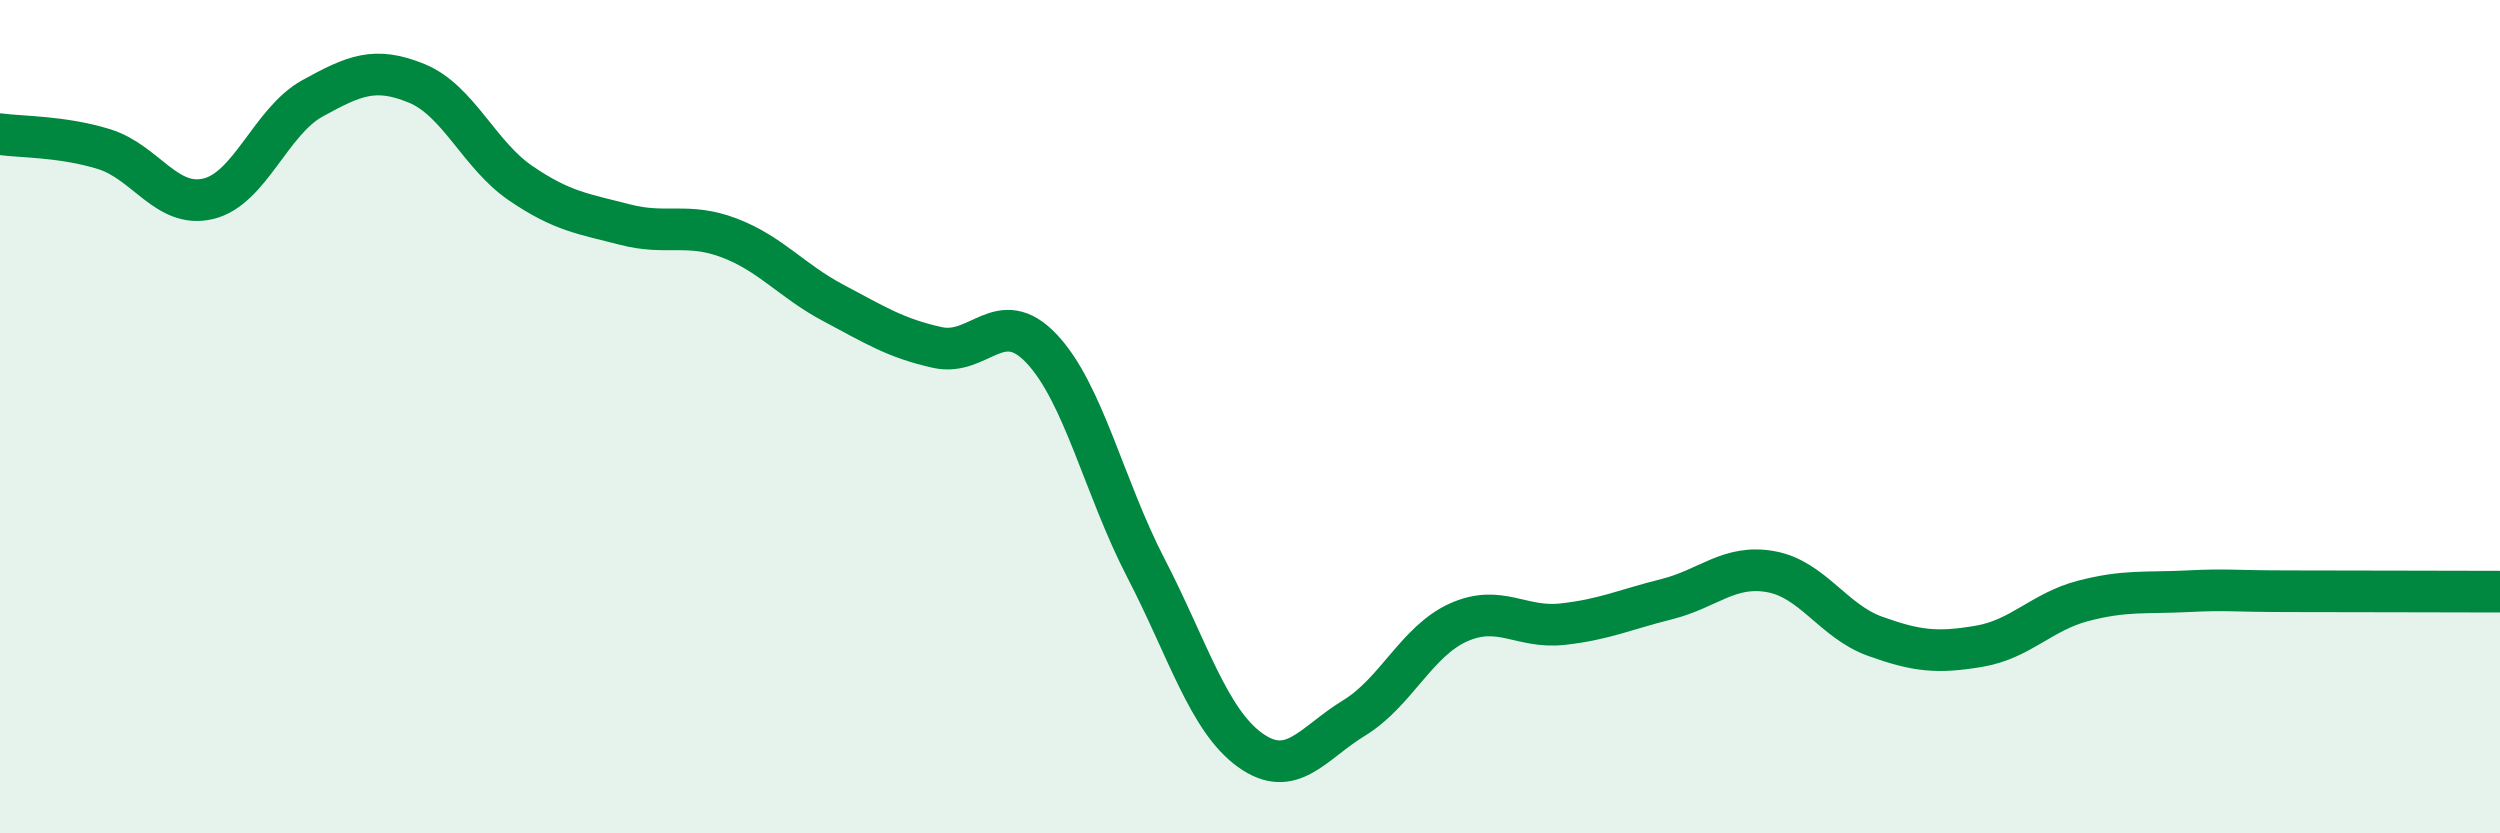
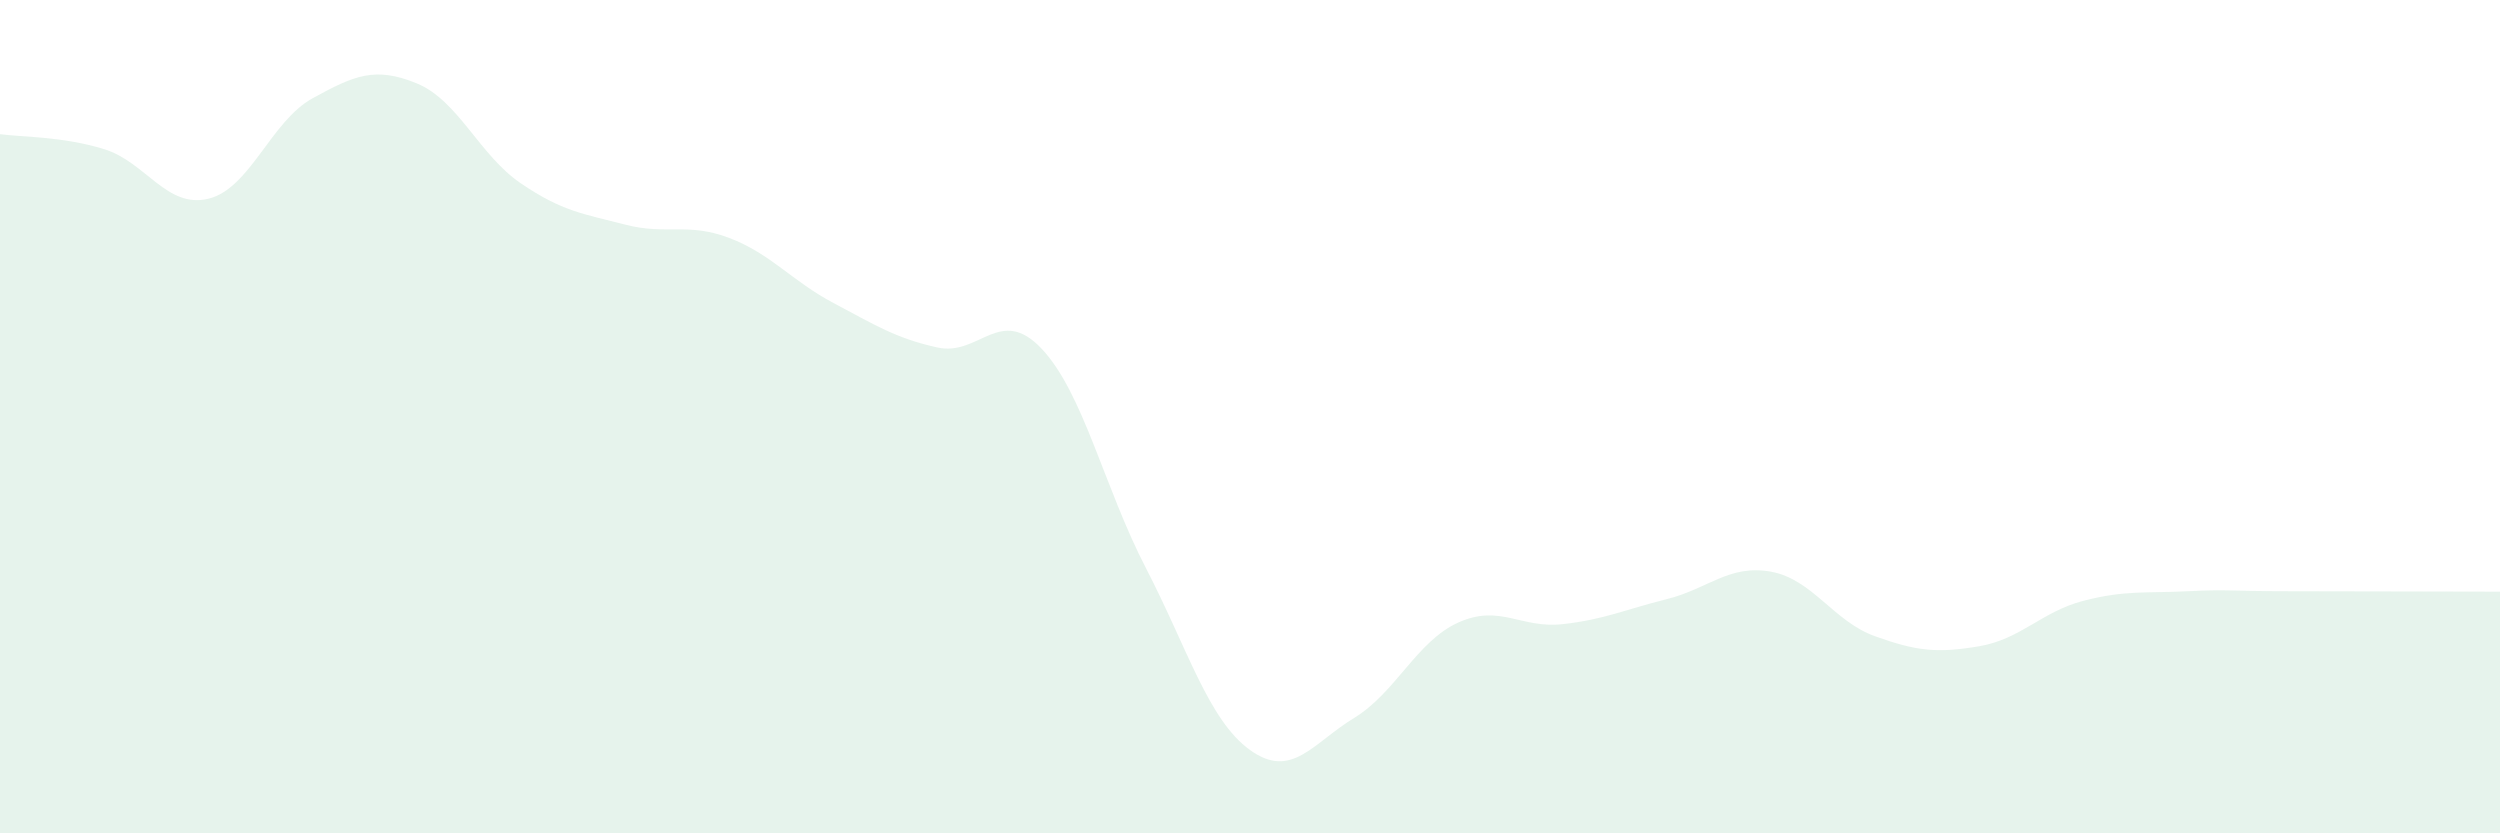
<svg xmlns="http://www.w3.org/2000/svg" width="60" height="20" viewBox="0 0 60 20">
  <path d="M 0,3.22 C 0.5,3.29 1.5,3.27 2.5,3.58 C 3.5,3.89 4,5.01 5,4.77 C 6,4.53 6.5,2.91 7.5,2.36 C 8.5,1.81 9,1.59 10,2 C 11,2.41 11.5,3.72 12.5,4.4 C 13.5,5.08 14,5.13 15,5.39 C 16,5.65 16.5,5.33 17.5,5.71 C 18.5,6.09 19,6.74 20,7.27 C 21,7.8 21.5,8.12 22.5,8.34 C 23.5,8.56 24,7.31 25,8.37 C 26,9.43 26.5,11.7 27.5,13.63 C 28.5,15.56 29,17.28 30,18 C 31,18.72 31.5,17.84 32.5,17.23 C 33.5,16.62 34,15.39 35,14.94 C 36,14.49 36.5,15.09 37.5,14.98 C 38.5,14.87 39,14.63 40,14.38 C 41,14.13 41.5,13.54 42.5,13.72 C 43.5,13.9 44,14.91 45,15.27 C 46,15.63 46.5,15.68 47.5,15.51 C 48.5,15.34 49,14.68 50,14.42 C 51,14.16 51.5,14.24 52.5,14.19 C 53.5,14.14 53.5,14.19 55,14.19 C 56.5,14.19 59,14.2 60,14.2L60 20L0 20Z" fill="#008740" opacity="0.1" stroke-linecap="round" stroke-linejoin="round" />
-   <path d="M 0,3.22 C 0.5,3.29 1.5,3.27 2.5,3.58 C 3.5,3.89 4,5.01 5,4.77 C 6,4.53 6.5,2.91 7.5,2.36 C 8.5,1.81 9,1.59 10,2 C 11,2.41 11.5,3.72 12.5,4.4 C 13.5,5.08 14,5.13 15,5.39 C 16,5.65 16.5,5.33 17.5,5.71 C 18.5,6.09 19,6.74 20,7.27 C 21,7.8 21.5,8.12 22.5,8.34 C 23.5,8.56 24,7.31 25,8.37 C 26,9.43 26.5,11.7 27.5,13.63 C 28.5,15.56 29,17.28 30,18 C 31,18.72 31.5,17.84 32.5,17.23 C 33.5,16.62 34,15.39 35,14.94 C 36,14.49 36.5,15.09 37.5,14.98 C 38.5,14.87 39,14.63 40,14.38 C 41,14.13 41.5,13.54 42.5,13.72 C 43.5,13.9 44,14.91 45,15.27 C 46,15.63 46.5,15.68 47.5,15.51 C 48.5,15.34 49,14.68 50,14.42 C 51,14.16 51.5,14.24 52.5,14.19 C 53.5,14.14 53.5,14.19 55,14.19 C 56.5,14.19 59,14.2 60,14.2" stroke="#008740" stroke-width="1" fill="none" stroke-linecap="round" stroke-linejoin="round" />
</svg>